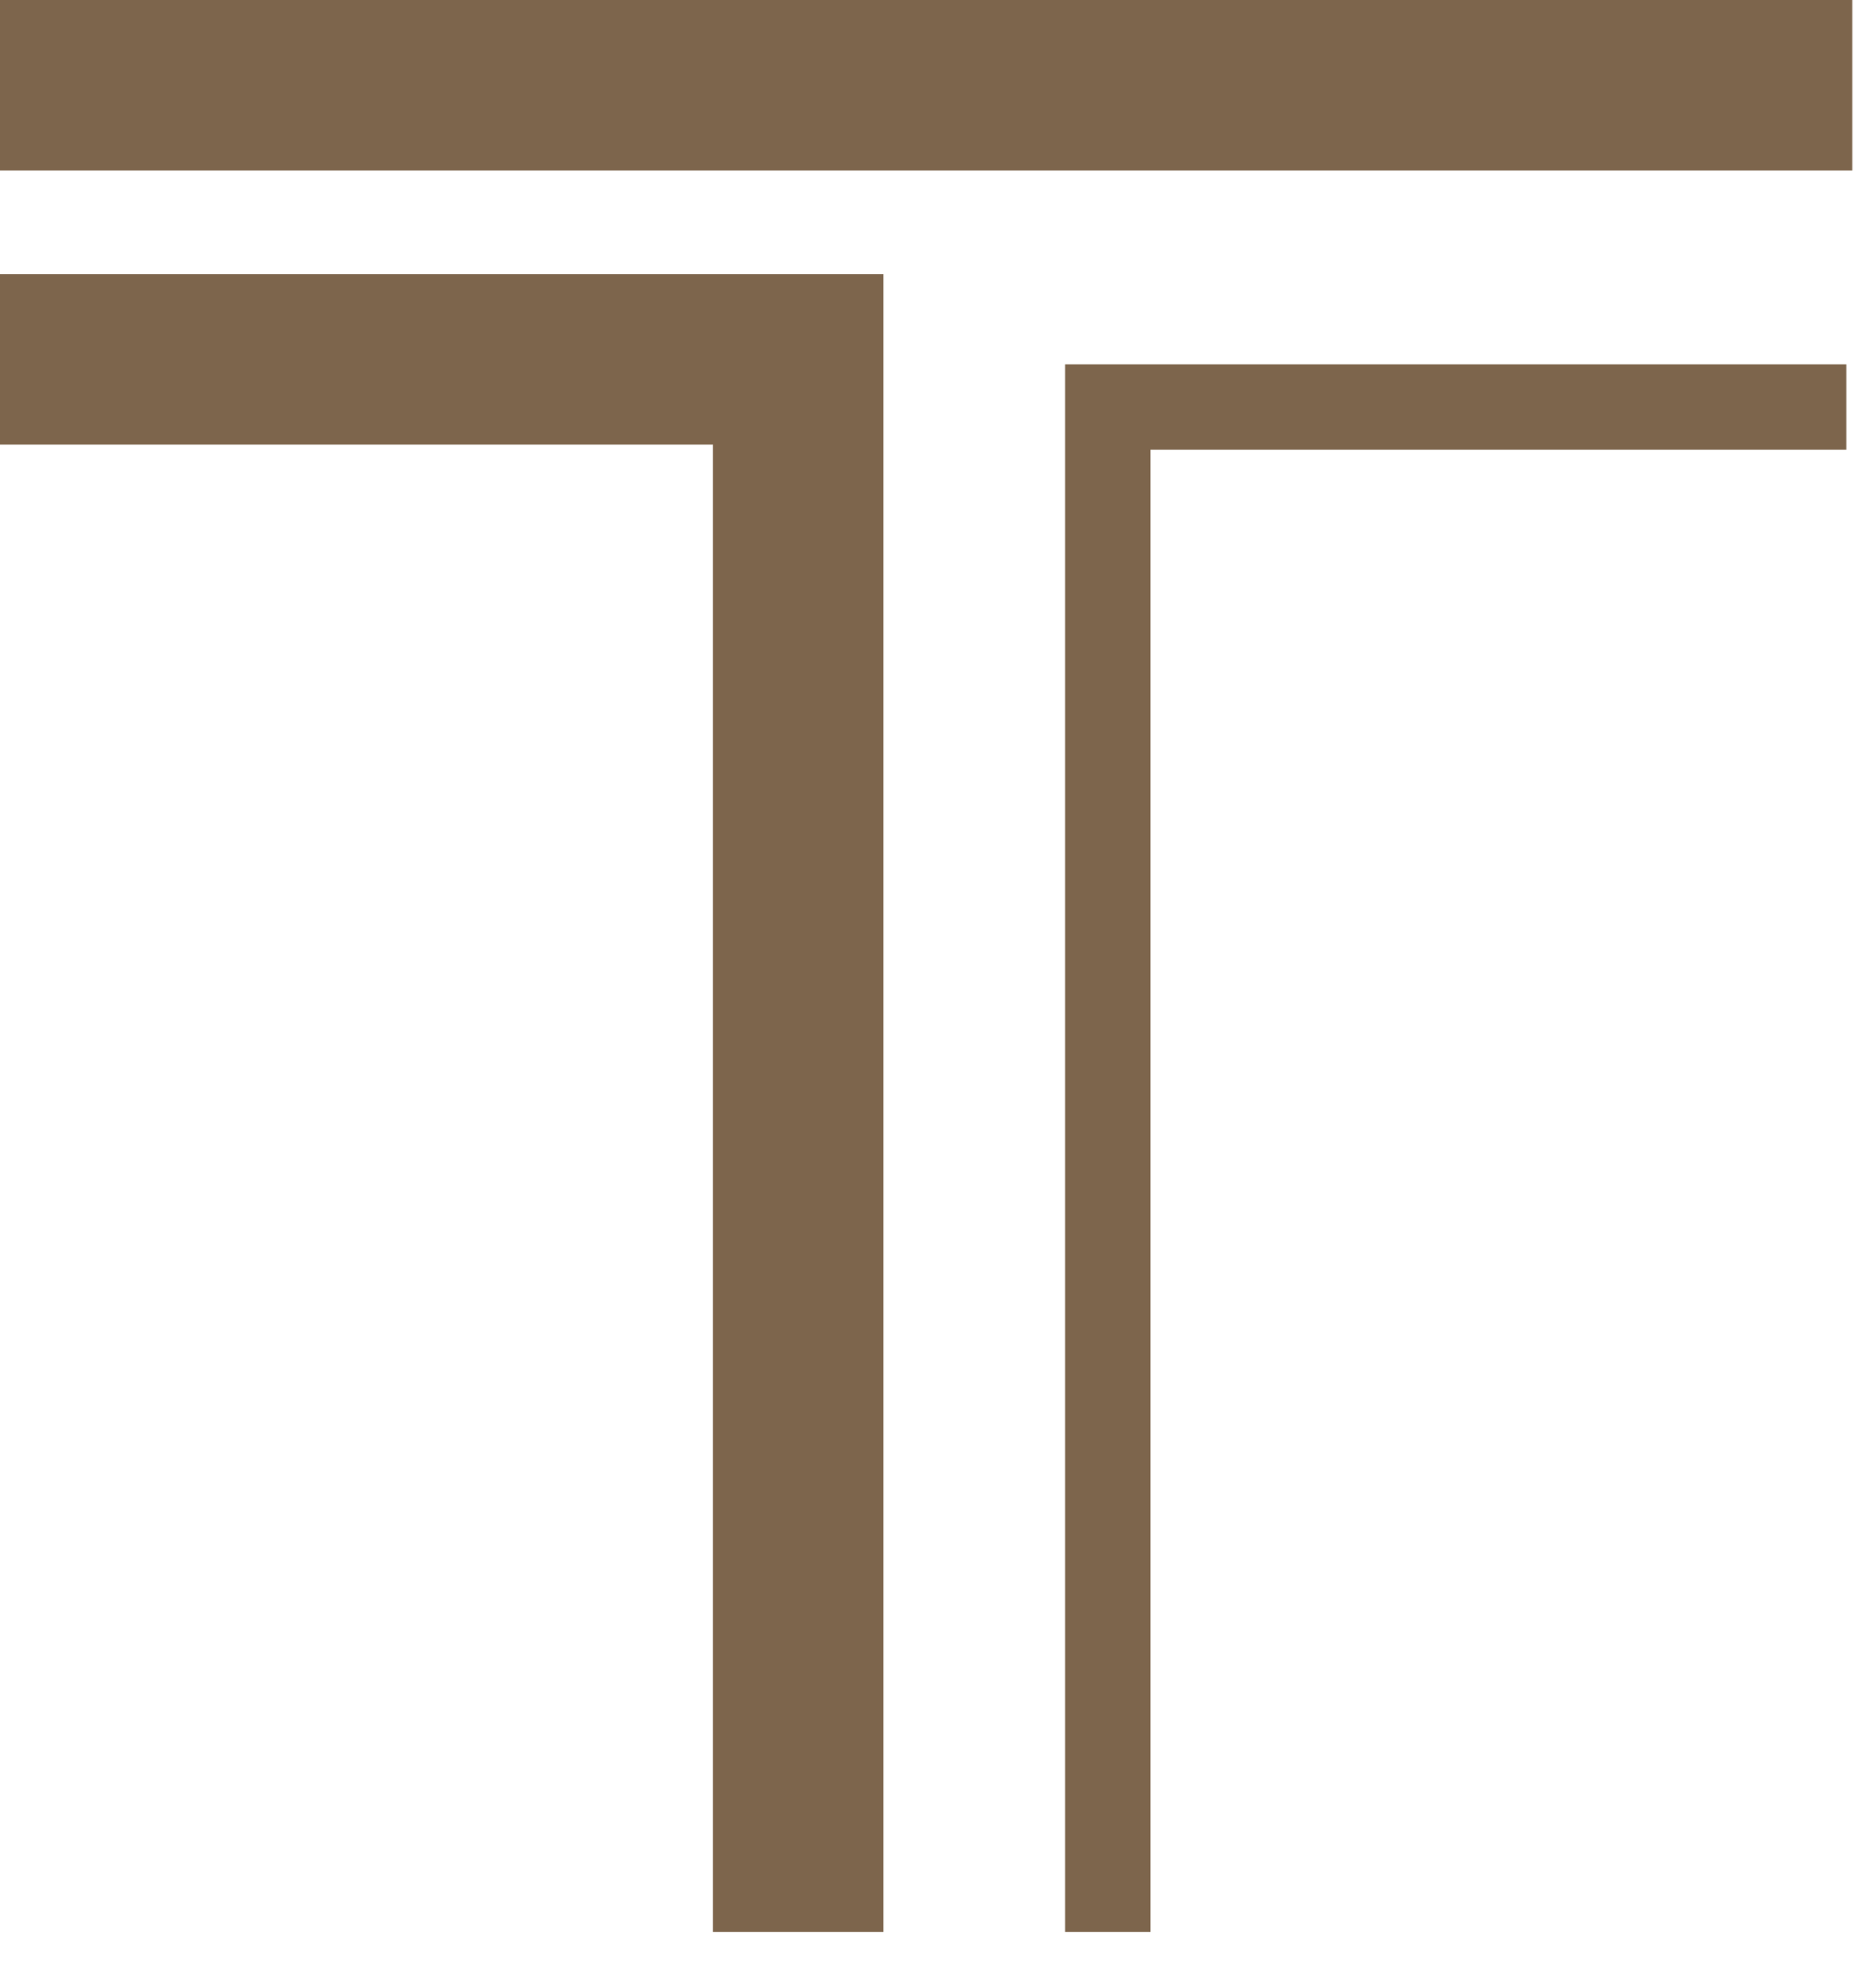
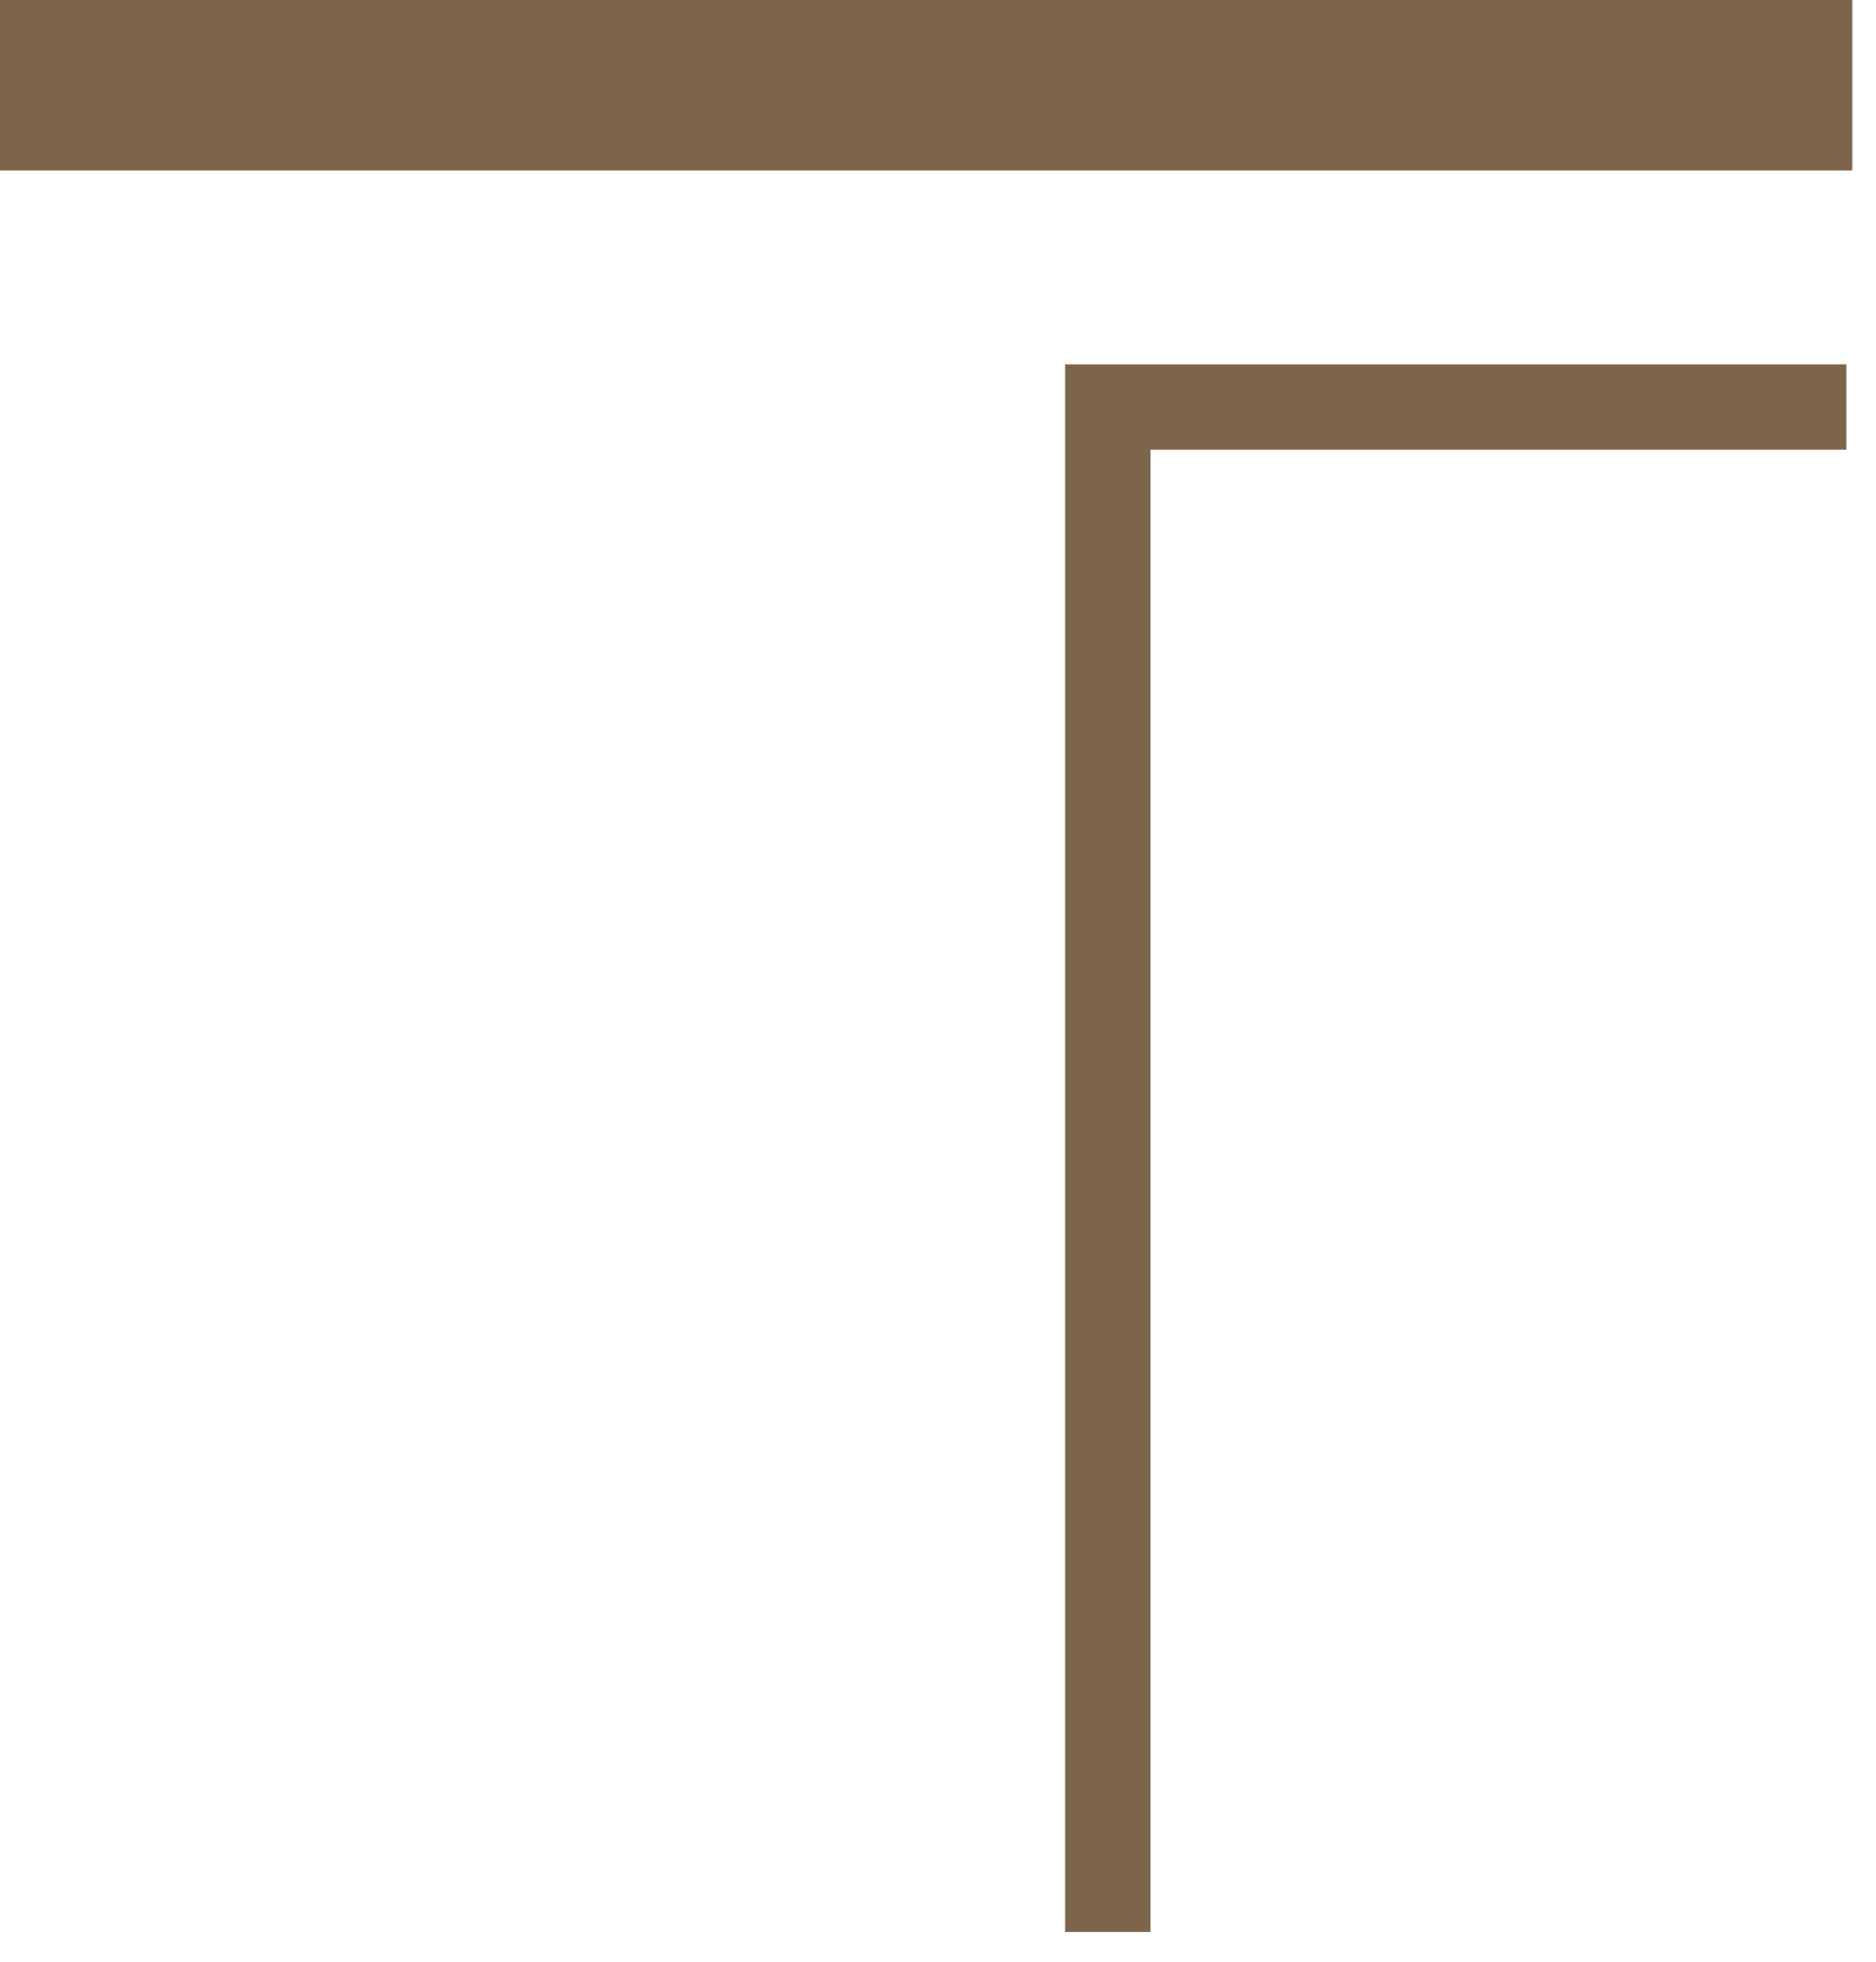
<svg xmlns="http://www.w3.org/2000/svg" width="44" height="46" viewBox="0 0 44 46">
  <g>
    <g>
      <g>
        <g>
-           <path fill="none" stroke="#7d654c" stroke-miterlimit="20" stroke-width="4" d="M0 8.426v0H18.72v36.878" />
-         </g>
+           </g>
        <g>
          <path fill="none" stroke="#7d654c" stroke-miterlimit="20" stroke-width="4" d="M0 2h43.444" />
        </g>
        <g>
          <path fill="none" stroke="#7d654c" stroke-miterlimit="20" stroke-width="2" d="M25.982 45.304v0-35.76 0h17.323v0" />
        </g>
      </g>
    </g>
  </g>
</svg>